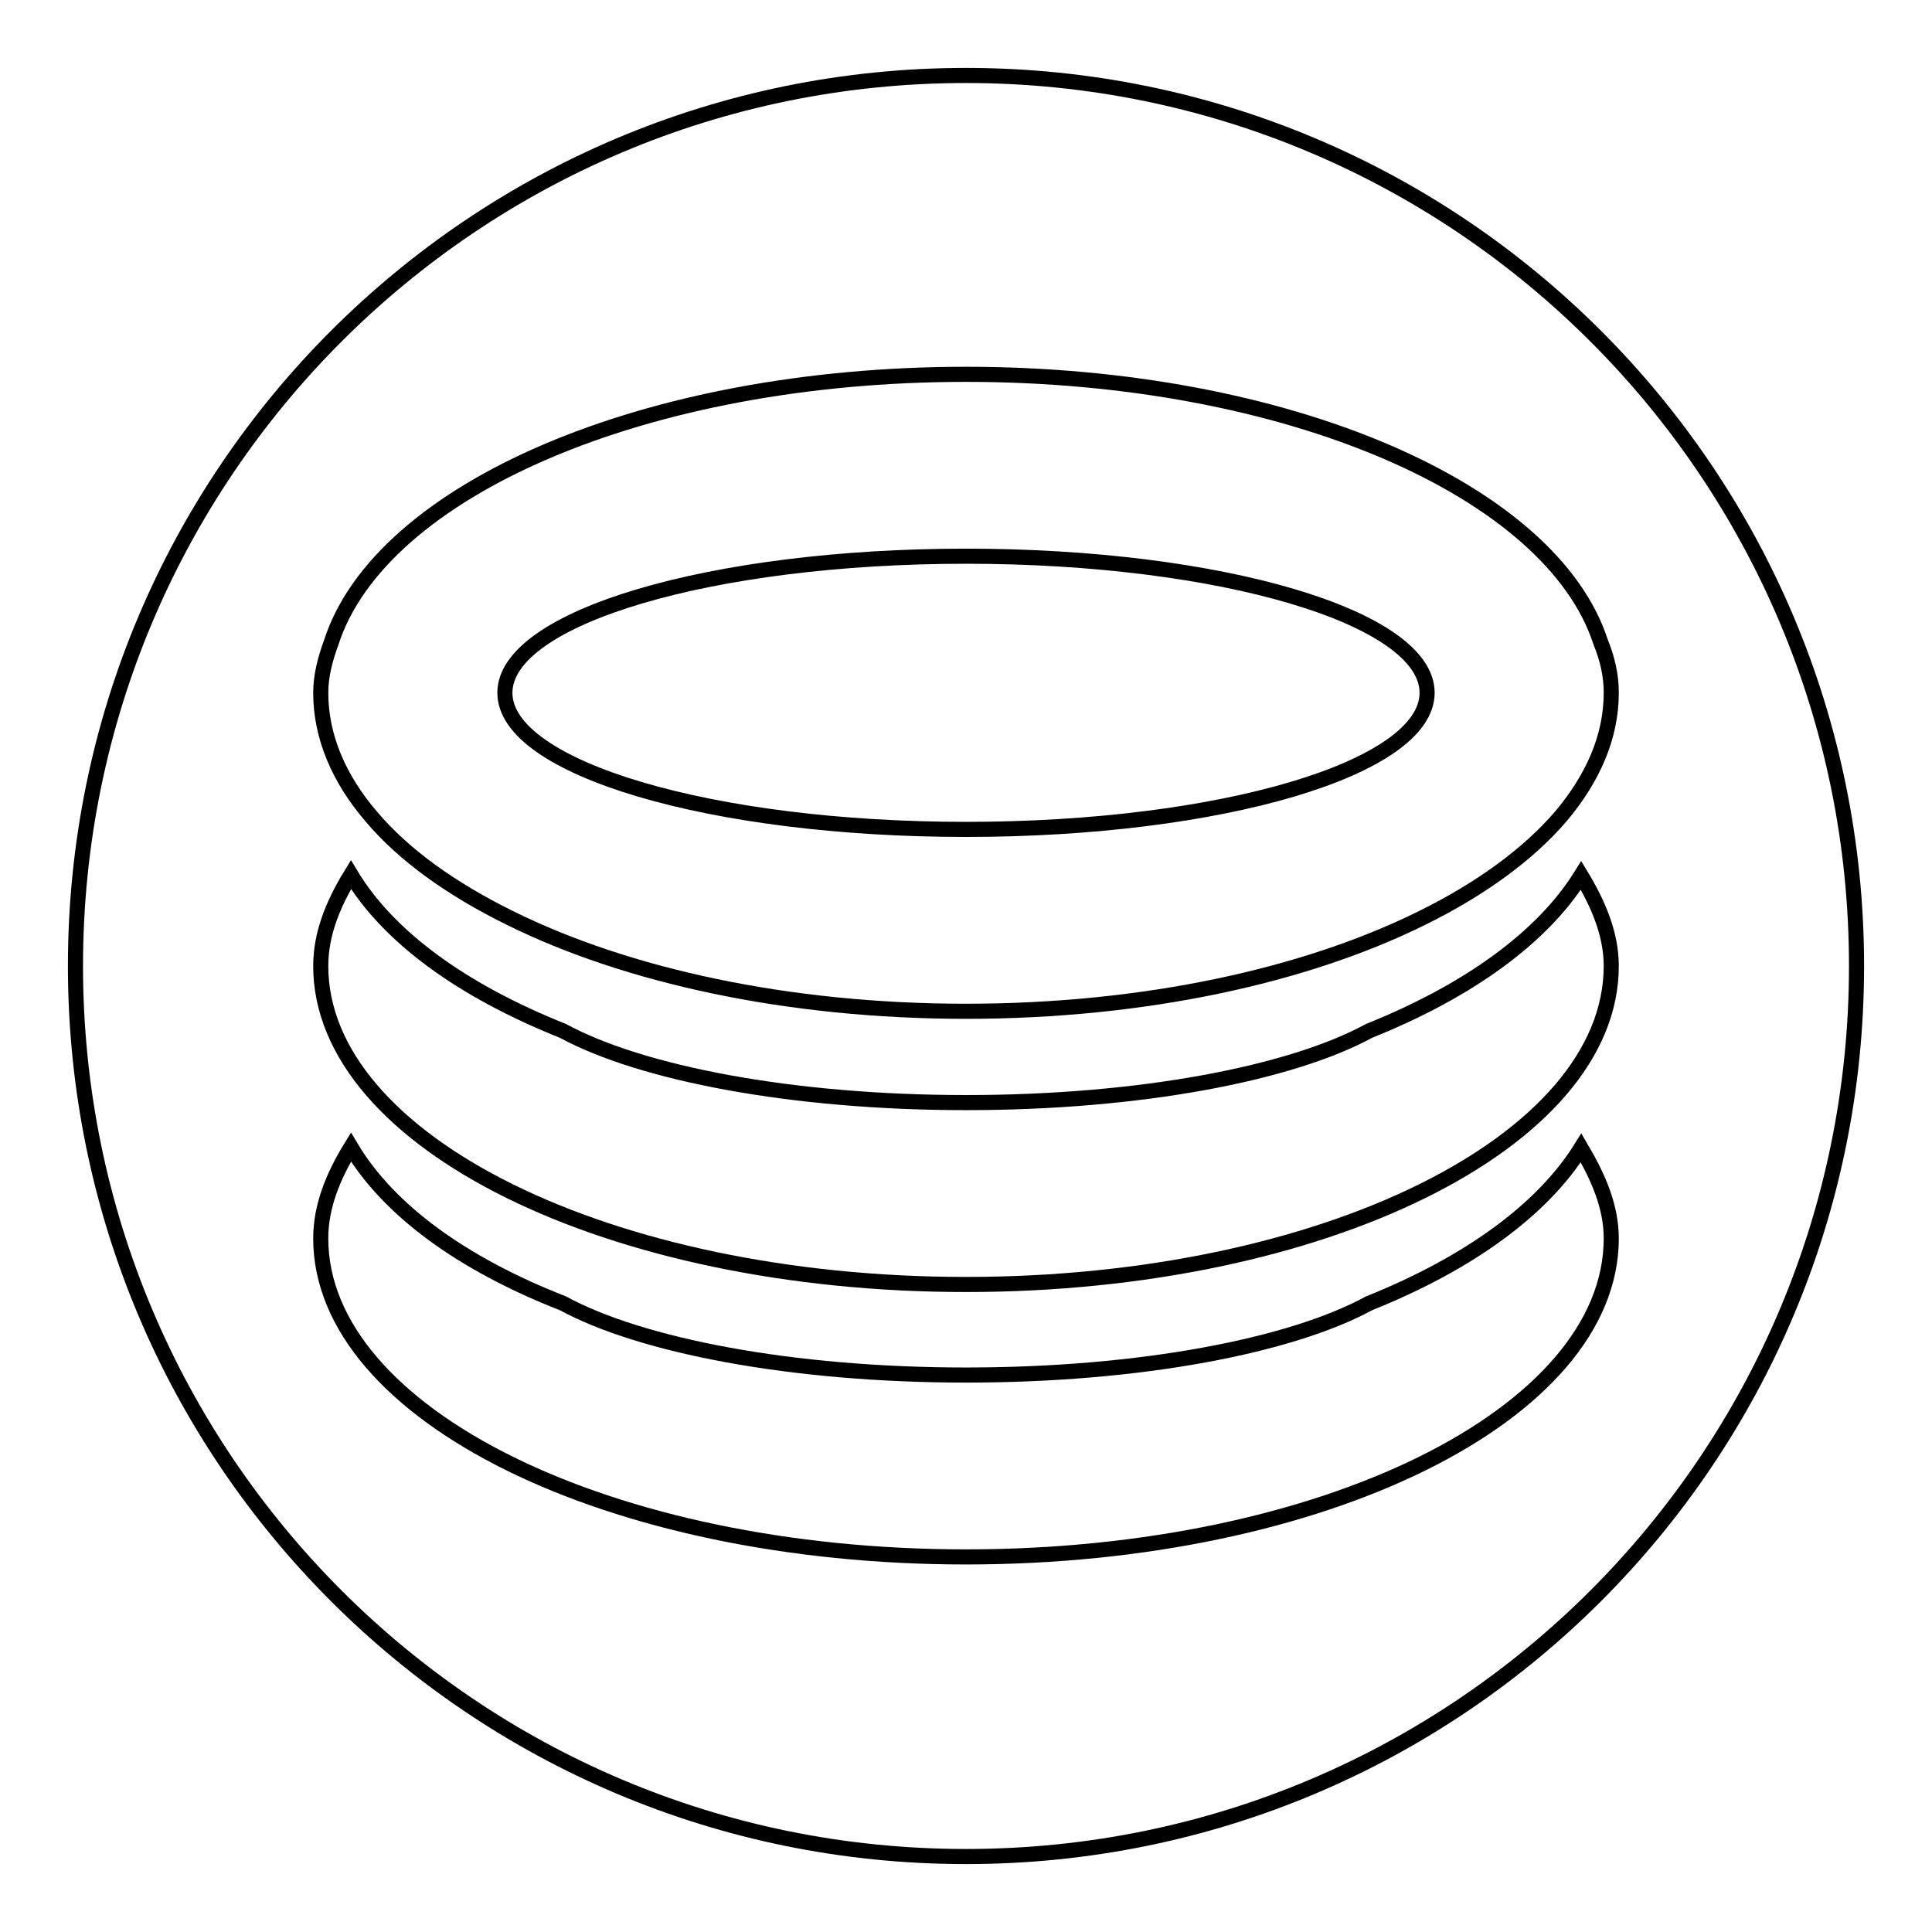
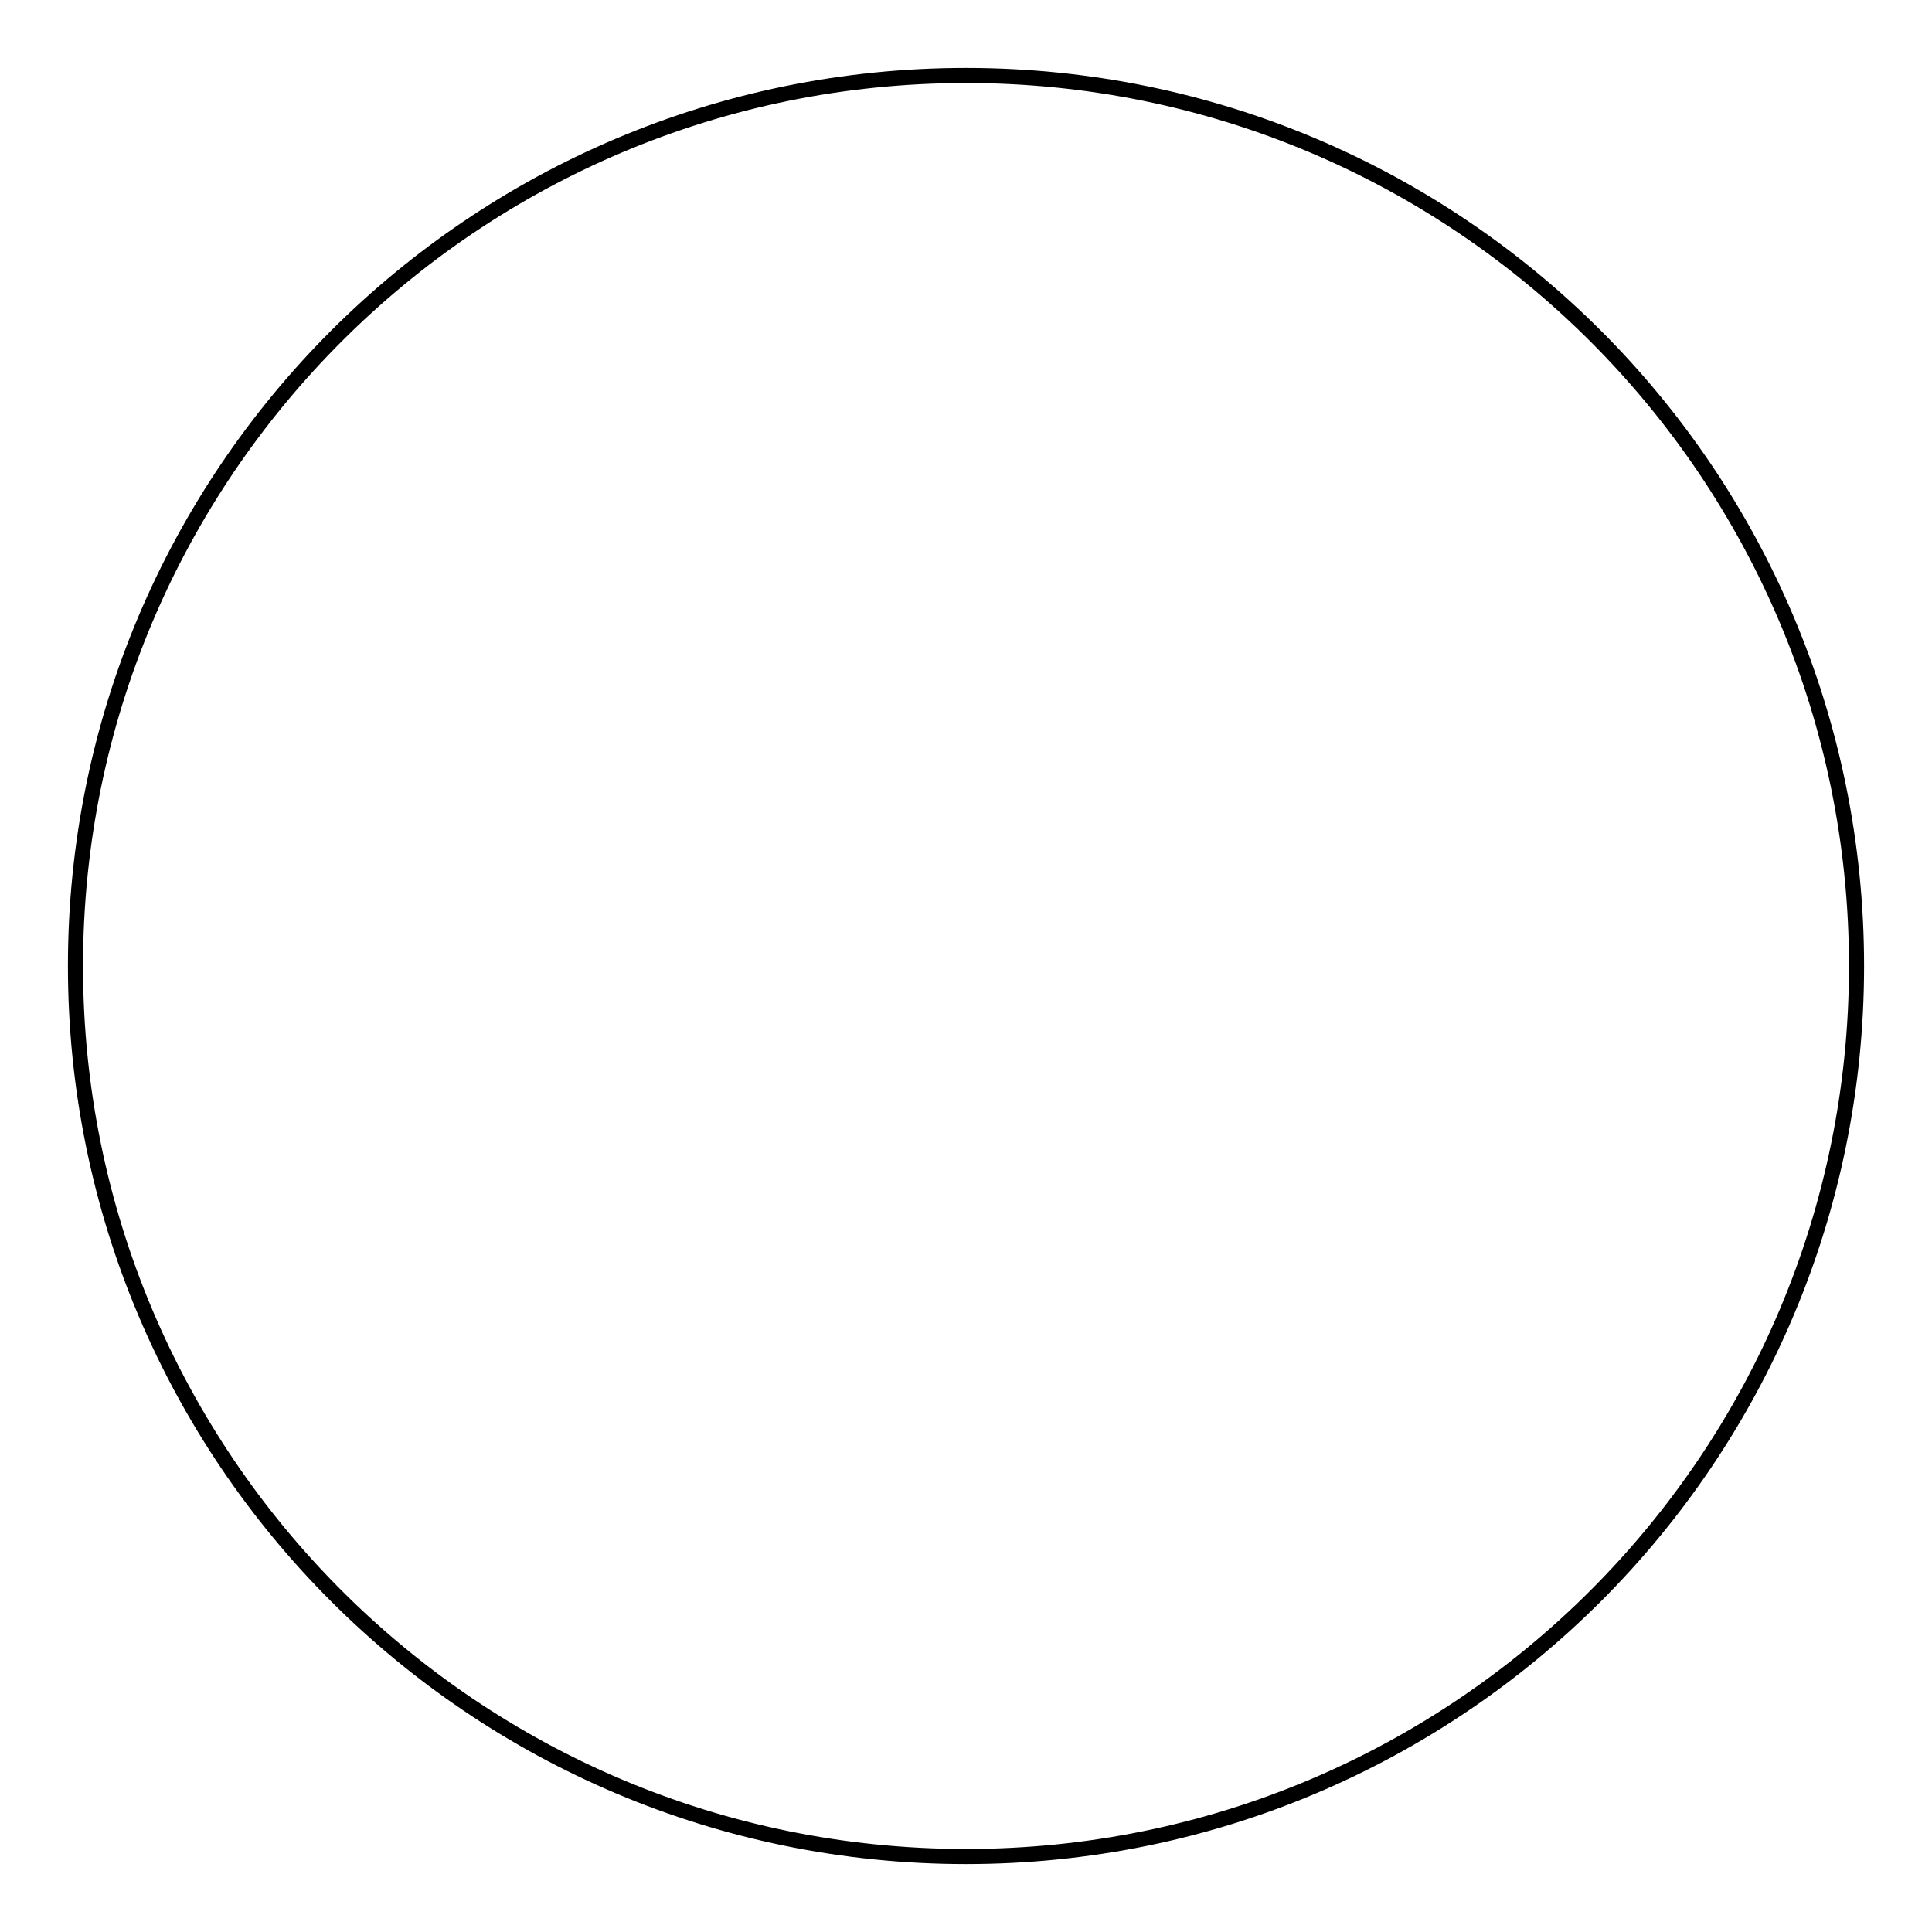
<svg xmlns="http://www.w3.org/2000/svg" version="1.1" x="0px" y="0px" viewBox="0 0 256 256" enable-background="new 0 0 256 256" xml:space="preserve">
  <g>
    <g>
      <path stroke-width="2" fill-opacity="0" stroke="#000000" d="M10,128c0,65.2,52.8,118,118,118c65.2,0,118-52.8,118-118c0-65.2-52.8-118-118-118C62.8,10,10,62.8,10,128z" />
-       <path stroke-width="2" fill-opacity="0" stroke="#000000" d="M74.6,172.7c10.3,5.6,30.3,9.5,53.4,9.5c23.2,0,43.1-3.9,53.4-9.5c13.2-5.3,23-12.4,28.1-20.6c2.3,3.9,4,7.8,4,12c0,23.3-38.3,42.2-85.5,42.2c-47.2,0-85.5-18.9-85.5-42.2c0-4.2,1.6-8.2,4-12.1C51.5,160.4,61.3,167.5,74.6,172.7z" />
-       <path stroke-width="2" fill-opacity="0" stroke="#000000" d="M74.6,136.6c10.3,5.6,30.3,9.5,53.4,9.5c23.2,0,43.1-3.9,53.4-9.5c13.2-5.3,23-12.4,28.1-20.6c2.3,3.8,4,7.8,4,12c0,23.3-38.3,42.2-85.5,42.2c-47.2,0-85.5-18.9-85.5-42.2c0-4.2,1.6-8.2,4-12.1C51.5,124.2,61.3,131.3,74.6,136.6z" />
-       <path stroke-width="2" fill-opacity="0" stroke="#000000" d="M212.1,85.1C205.6,65,170.6,49.6,128,49.6c-42.6,0-77.6,15.4-84.1,35.5c-0.8,2.2-1.4,4.4-1.4,6.7c0,5.8,2.4,11.4,6.7,16.4c4.3,5.1,10.6,9.6,18.3,13.4C83,129.3,104.4,134,128,134c23.6,0,45-4.7,60.5-12.4c7.7-3.8,14-8.4,18.3-13.4c4.3-5.1,6.7-10.6,6.7-16.4C213.5,89.5,213,87.3,212.1,85.1z M128,109.9c-33.7,0-61.1-8.1-61.1-18.1c0-10,27.4-18.1,61.1-18.1c33.7,0,61.1,8.1,61.1,18.1C189.1,101.8,161.7,109.9,128,109.9z" />
    </g>
  </g>
</svg>